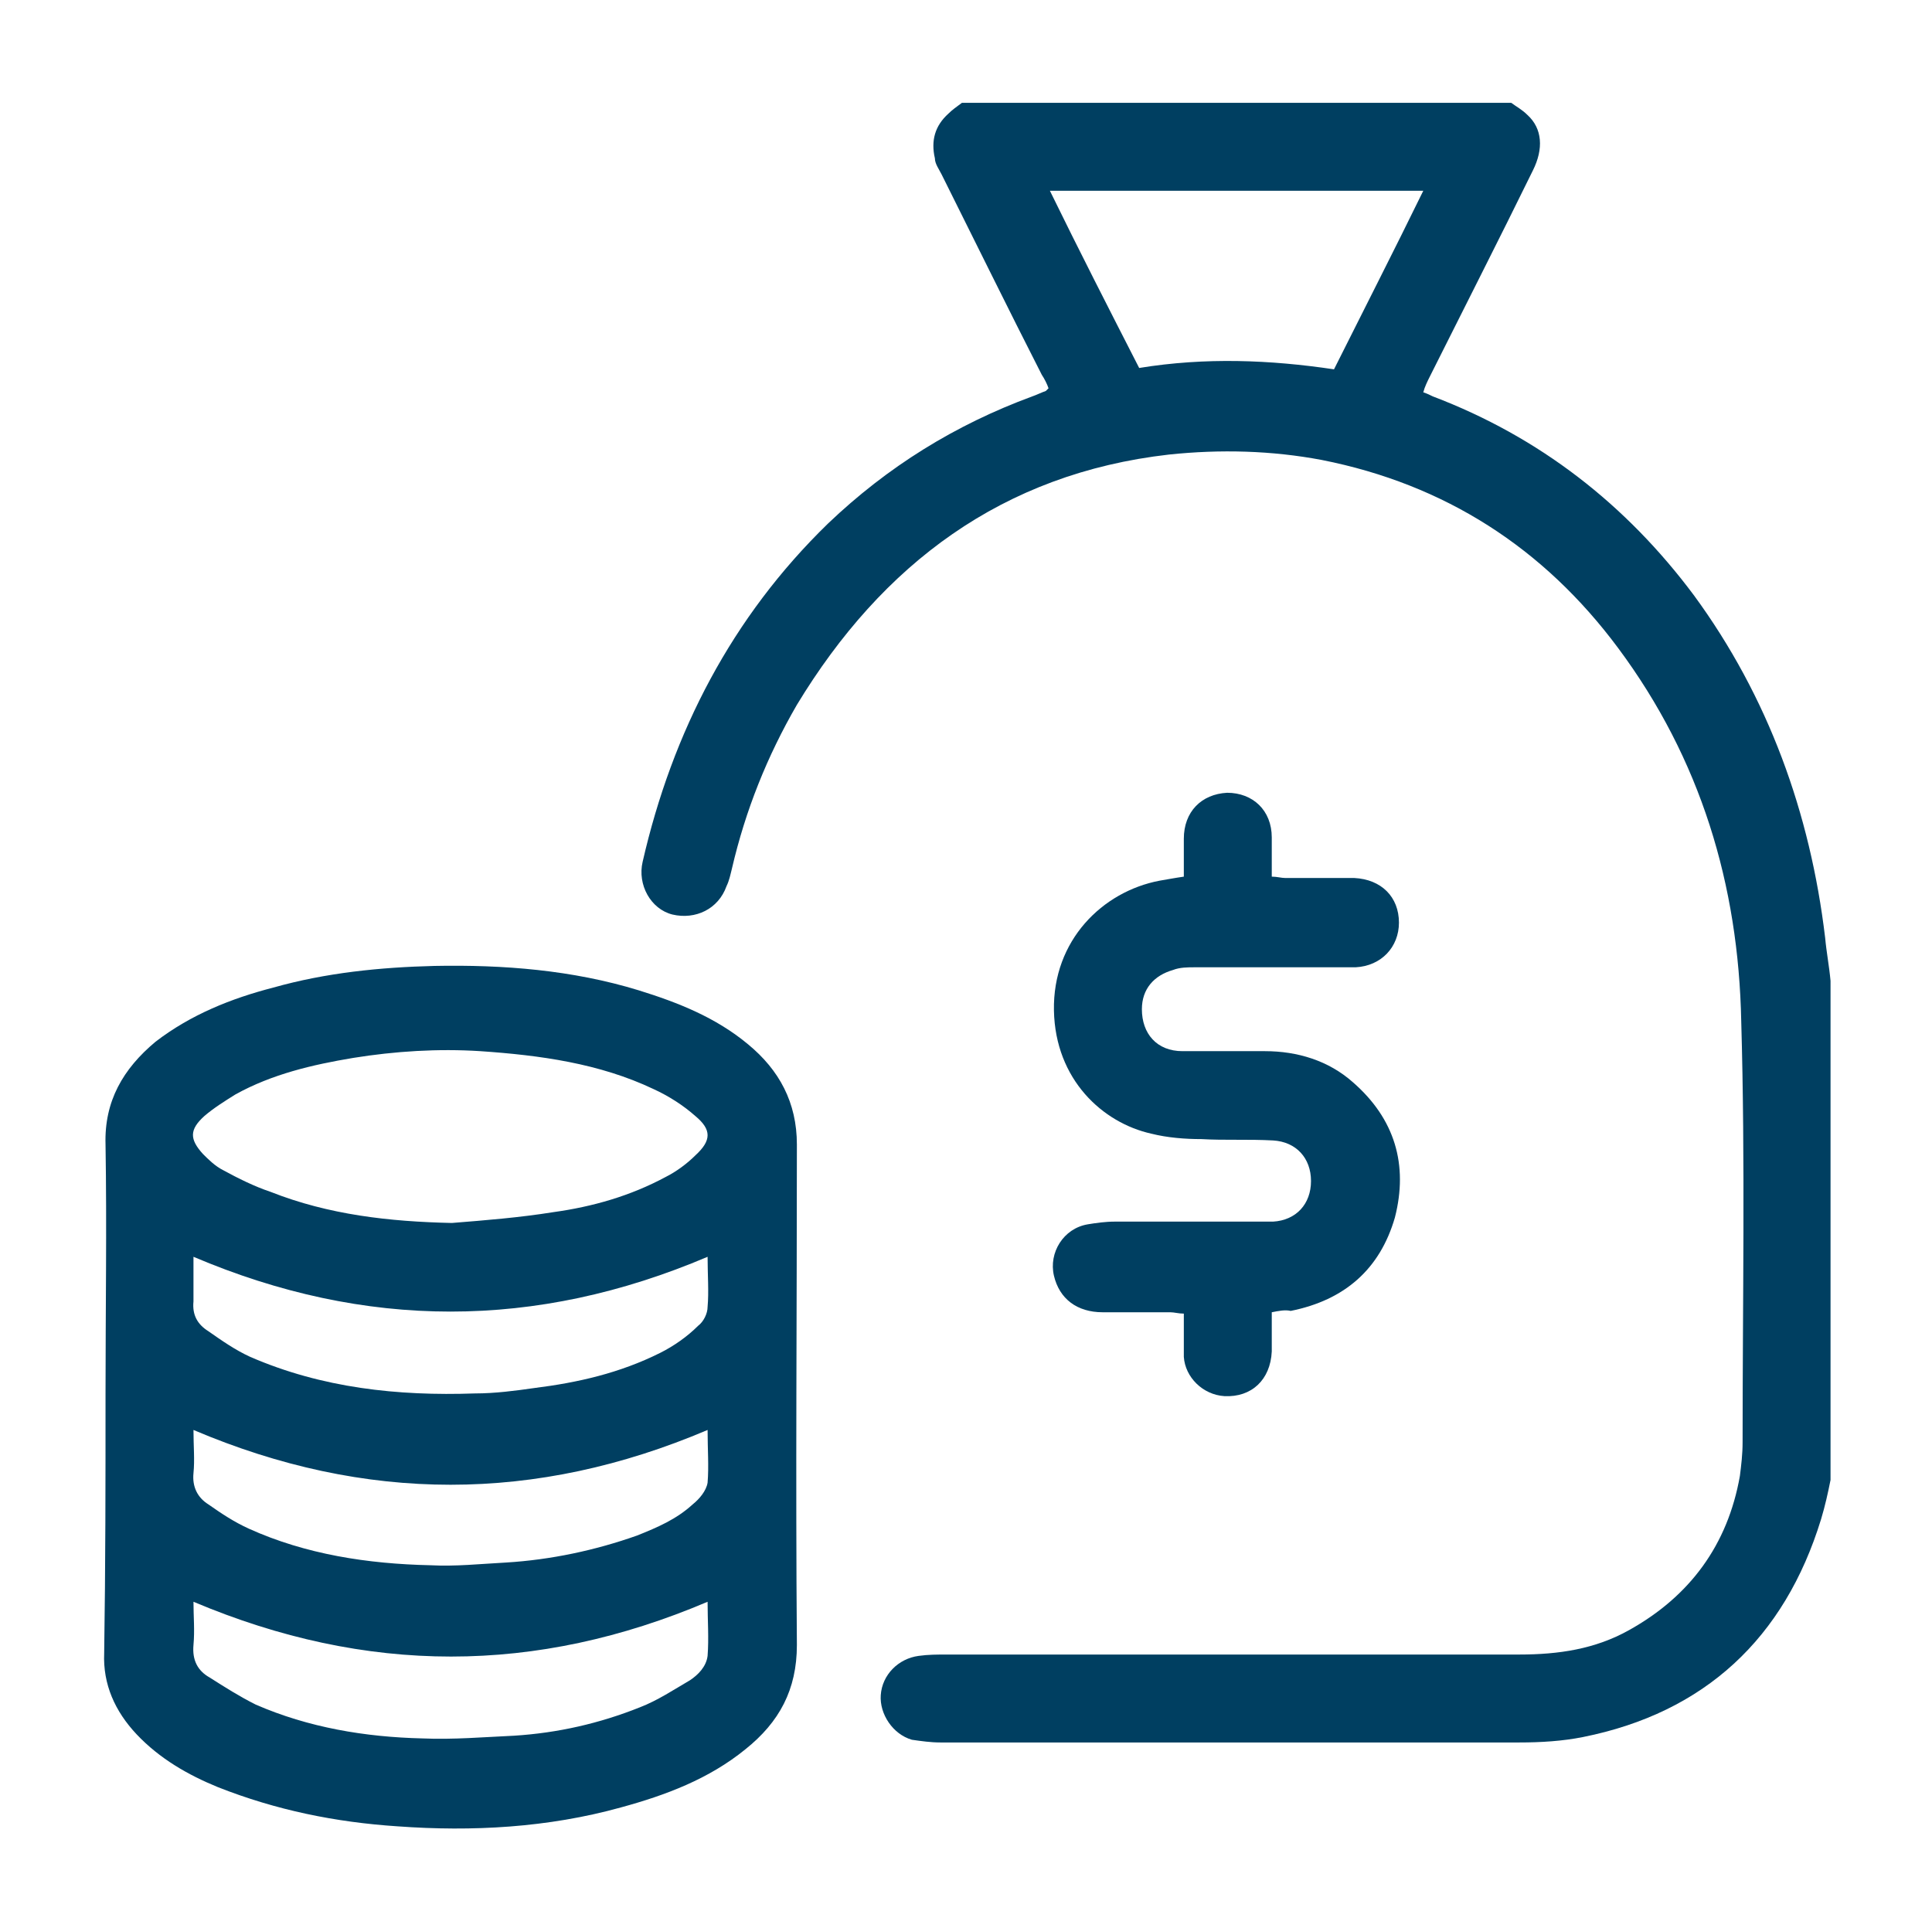
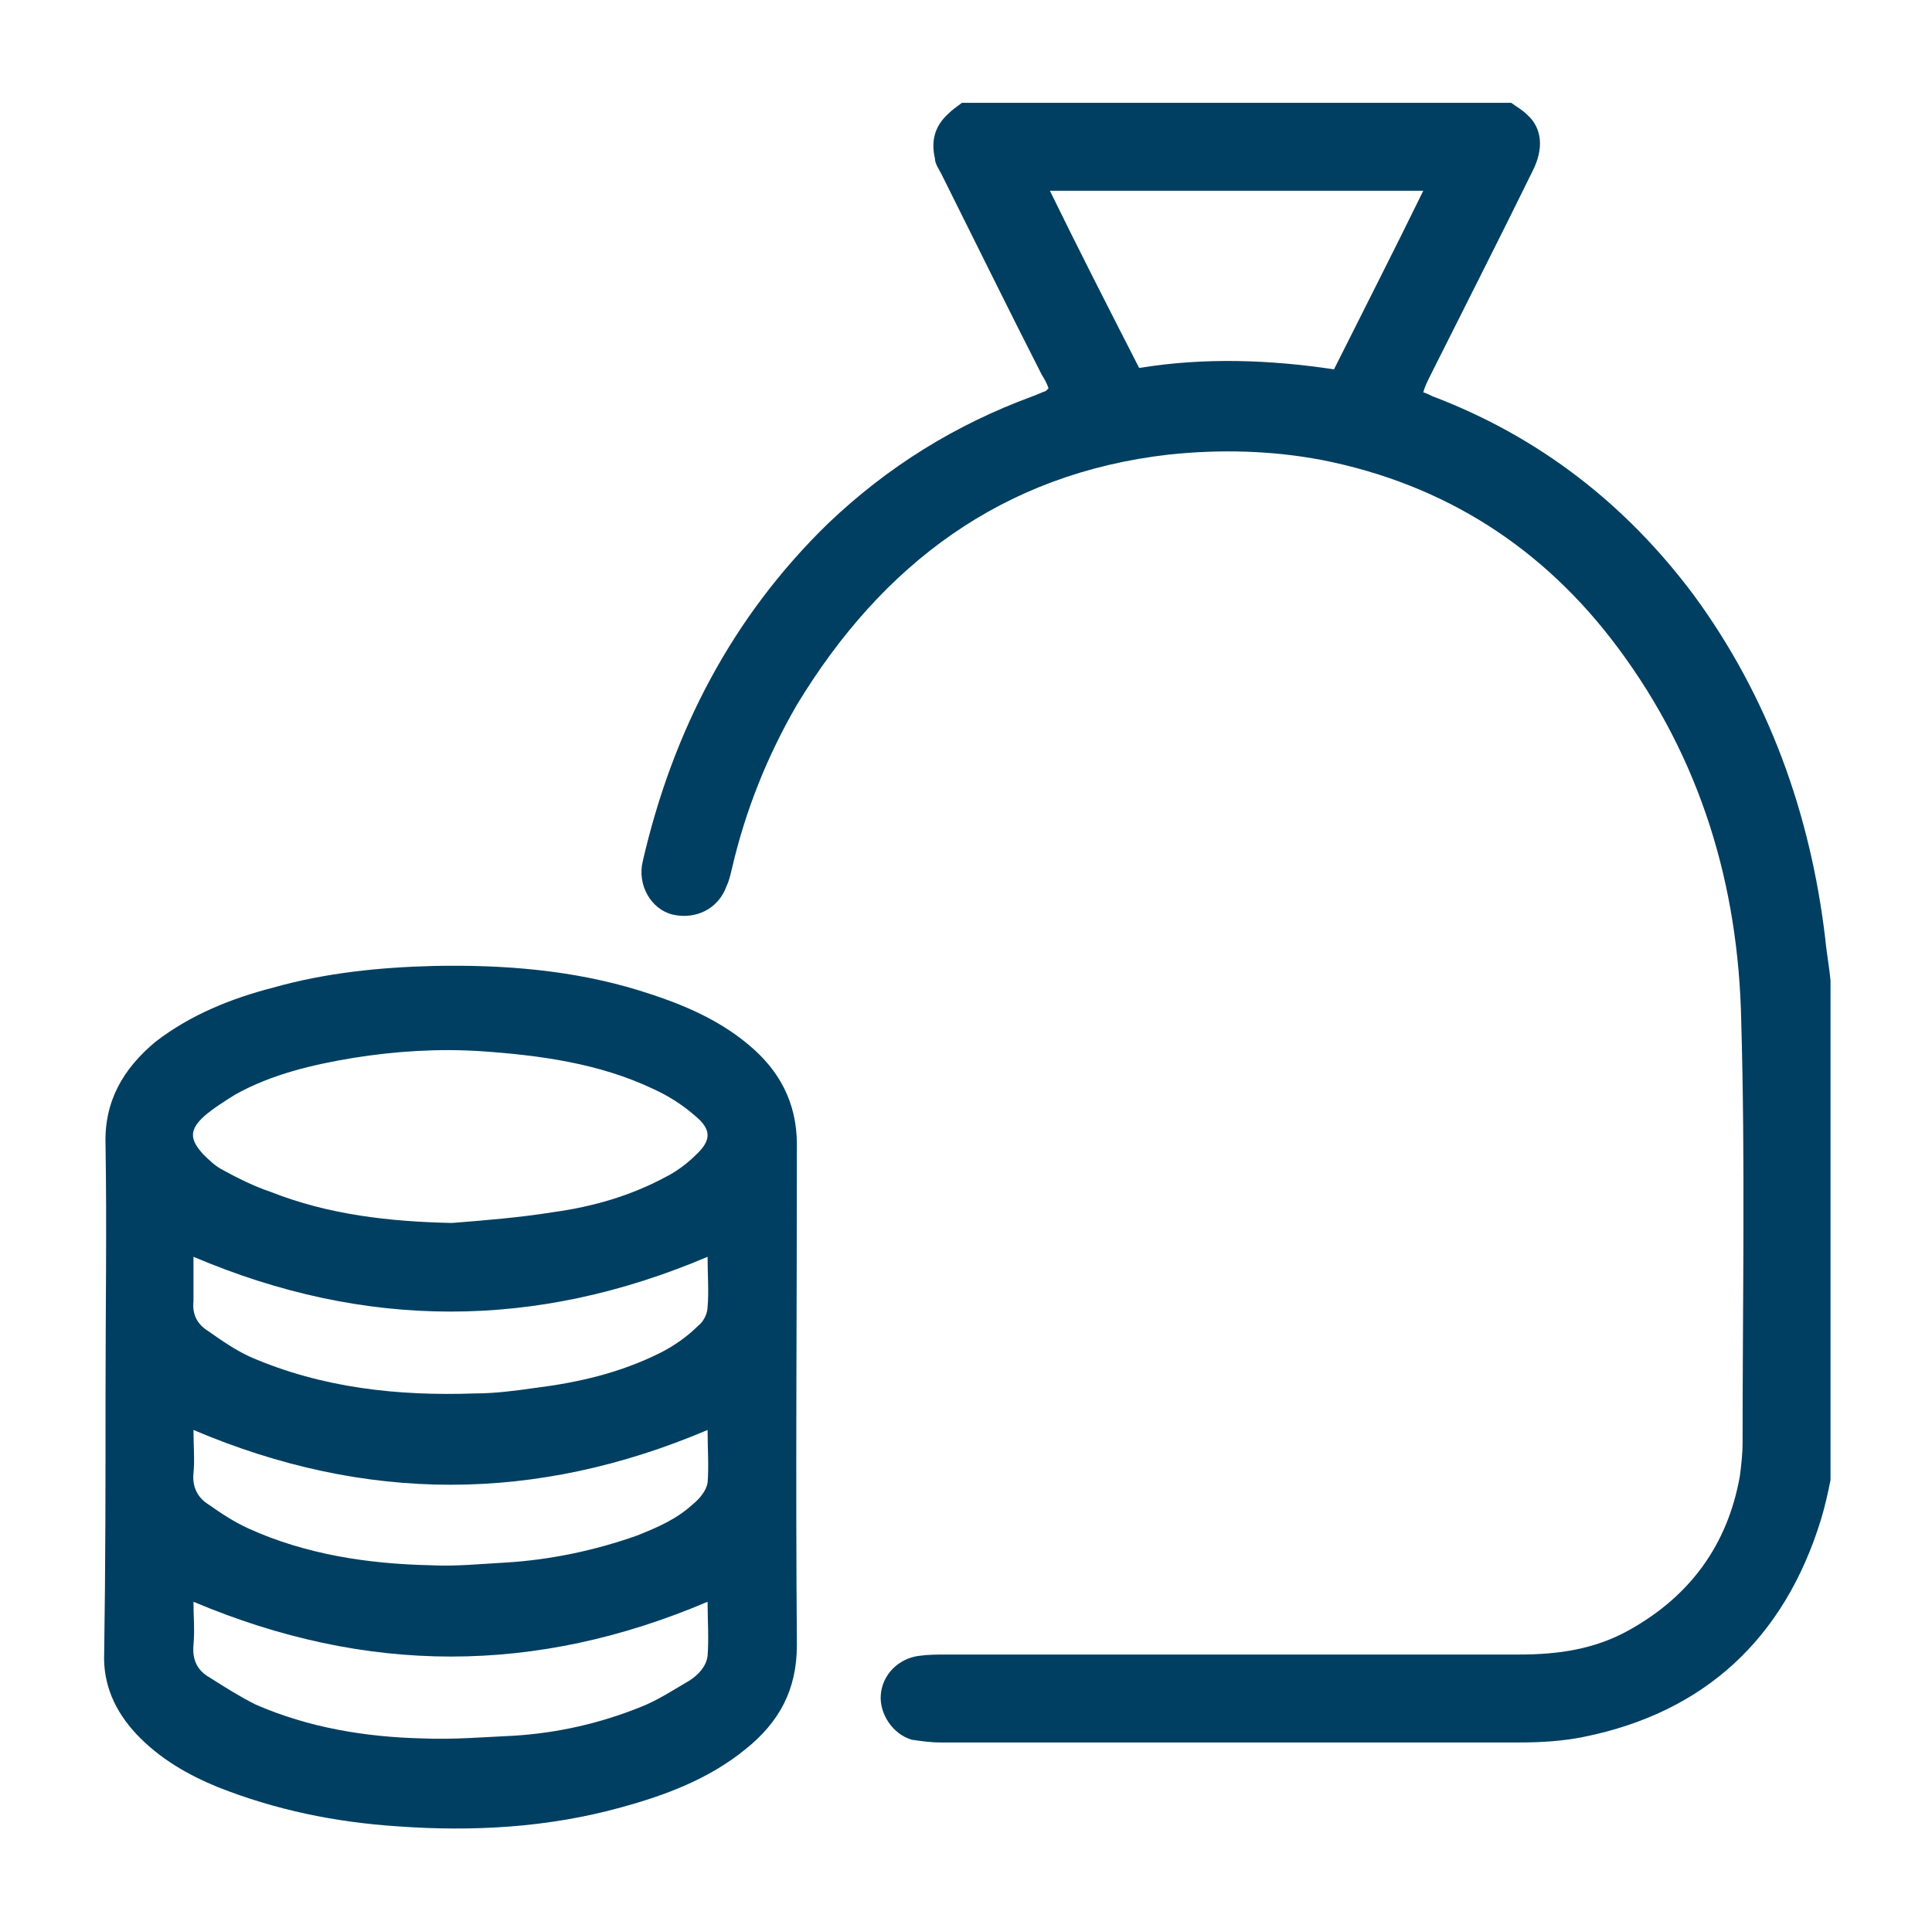
<svg xmlns="http://www.w3.org/2000/svg" version="1.1" id="Camada_1" x="0px" y="0px" viewBox="0 0 142.8 142.5" style="enable-background:new 0 0 142.8 142.5;" xml:space="preserve">
  <style type="text/css">
	.st0{fill:#003f61;}
</style>
  <path class="st0" d="M77.6,14.1c2.2,4.5,4.4,8.8,6.6,13.1c4.9-0.8,9.7-0.6,14.4,0.1c2.2-4.4,4.4-8.7,6.6-13.2  C105.2,14.1,77.6,14.1,77.6,14.1z M135.3,109.4c-0.2,1-0.4,1.9-0.7,2.9c-2.7,8.8-8.6,14.3-17.6,16.1c-1.5,0.3-3.1,0.4-4.7,0.4  c-14.3,0-28.5,0-42.8,0c-0.7,0-1.4-0.1-2.1-0.2c-1.4-0.4-2.4-1.9-2.3-3.3c0.1-1.5,1.3-2.7,2.8-2.9c0.7-0.1,1.4-0.1,2.1-0.1  c14.1,0,28.2,0,42.3,0c2.9,0,5.6-0.4,8.1-1.8c4.5-2.5,7.3-6.3,8.2-11.4c0.1-0.8,0.2-1.6,0.2-2.5c0-10.4,0.2-20.7-0.1-31.1  c-0.2-10.1-3-19.4-9.1-27.6c-5.5-7.4-12.8-12.1-21.9-13.9c-3.7-0.7-7.5-0.8-11.3-0.4C74.1,35,65.2,41.7,58.9,52.1  c-2.2,3.8-3.8,7.8-4.8,12.1c-0.1,0.4-0.2,0.9-0.4,1.3c-0.6,1.7-2.3,2.5-4,2.1c-1.6-0.4-2.6-2.2-2.2-3.9c2.2-9.6,6.6-18.1,13.7-25  c4.4-4.2,9.4-7.3,15.1-9.4c0.3-0.1,0.7-0.3,1-0.4c0,0,0.1-0.1,0.2-0.2c-0.1-0.3-0.3-0.7-0.5-1c-2.5-4.9-4.9-9.8-7.4-14.8  c-0.2-0.4-0.5-0.8-0.5-1.2c-0.3-1.3,0-2.4,1-3.3c0.3-0.3,0.6-0.5,1-0.8h40.6c0.4,0.3,0.8,0.5,1.2,0.9c1.1,1,1.2,2.5,0.4,4.1  c-2.5,5.1-5.1,10.2-7.6,15.2c-0.2,0.4-0.4,0.8-0.5,1.2c0.3,0.1,0.5,0.2,0.7,0.3c7.9,3,14.3,8,19.3,14.7c5.5,7.5,8.6,16.1,9.7,25.3  c0.1,1.1,0.3,2.1,0.4,3.2L135.3,109.4L135.3,109.4z" />
  <path class="st0" d="M52.3,105.7c-12.7,5.4-25.3,5.4-38,0c0,1.2,0.1,2.2,0,3.2s0.3,1.8,1.1,2.3c1,0.7,1.9,1.3,3,1.8  c4.2,1.9,8.8,2.6,13.4,2.7c1.9,0.1,3.7-0.1,5.6-0.2c3.3-0.2,6.6-0.9,9.7-2c1.5-0.6,2.9-1.2,4.1-2.3c0.5-0.4,1-1,1.1-1.6  C52.4,108.4,52.3,107.1,52.3,105.7 M52.3,92.9c-12.7,5.4-25.3,5.4-38,0c0,1.2,0,2.2,0,3.3c-0.1,1,0.3,1.7,1.1,2.2  c1,0.7,2,1.4,3.1,1.9c5.3,2.3,10.9,2.9,16.6,2.7c1.5,0,3-0.2,4.4-0.4c3.2-0.4,6.3-1.1,9.3-2.6c1-0.5,2-1.2,2.8-2  c0.4-0.3,0.7-0.9,0.7-1.4C52.4,95.5,52.3,94.2,52.3,92.9 M14.3,118.4c0,1.1,0.1,2.1,0,3.2s0.3,1.9,1.2,2.4c1.1,0.7,2.2,1.4,3.4,2  c3.9,1.7,8.1,2.4,12.3,2.5c2.3,0.1,4.6-0.1,6.8-0.2c3.2-0.2,6.3-0.9,9.3-2.1c1.3-0.5,2.5-1.3,3.7-2c0.6-0.4,1.2-1,1.3-1.8  c0.1-1.3,0-2.6,0-4C39.6,123.8,27.1,123.8,14.3,118.4 M33.4,90.4c2.5-0.2,5-0.4,7.5-0.8c2.9-0.4,5.7-1.2,8.3-2.6  c0.8-0.4,1.6-1,2.2-1.6c1.2-1.1,1.2-1.9,0-2.9c-0.9-0.8-2-1.5-3.1-2c-4-1.9-8.4-2.5-12.8-2.8c-3.1-0.2-6.3,0-9.4,0.5  c-3,0.5-6,1.2-8.7,2.7c-0.8,0.5-1.6,1-2.3,1.6c-1.1,1-1.1,1.7-0.1,2.8c0.4,0.4,0.9,0.9,1.5,1.2c1.1,0.6,2.3,1.2,3.5,1.6  C24.3,89.8,28.8,90.3,33.4,90.4 M7.8,103c0-6.1,0.1-12.3,0-18.4C7.7,81.4,9.1,79,11.5,77c2.6-2,5.6-3.2,8.7-4  c3.9-1.1,7.9-1.5,11.9-1.6c5.1-0.1,10.2,0.3,15.1,1.8c2.9,0.9,5.7,2,8.1,4c2.3,1.9,3.6,4.3,3.6,7.4c0,12.3-0.1,24.6,0,37  c0,3.3-1.3,5.7-3.8,7.7c-2.7,2.2-5.9,3.4-9.2,4.3c-5.4,1.5-11,1.8-16.5,1.4c-4.6-0.3-9-1.2-13.3-2.9c-2.2-0.9-4.3-2.1-6-3.9  c-1.6-1.7-2.5-3.7-2.4-6C7.8,115.7,7.8,109.4,7.8,103" />
-   <path class="st0" d="M94,97c0,1.1,0,2,0,2.9c-0.1,2.1-1.5,3.4-3.5,3.3c-1.6-0.1-2.9-1.4-3-2.9c0-1,0-2.1,0-3.2c-0.4,0-0.7-0.1-1-0.1  c-1.7,0-3.3,0-5,0c-1.9,0-3.2-1-3.6-2.7s0.7-3.5,2.5-3.8c0.6-0.1,1.3-0.2,2-0.2c3.5,0,7,0,10.5,0c0.4,0,0.8,0,1.2,0  c1.7-0.1,2.8-1.3,2.8-3s-1.1-2.9-2.8-3c-1.8-0.1-3.6,0-5.3-0.1c-1.2,0-2.5-0.1-3.7-0.4c-3.6-0.8-7.1-4-7.2-9.1  c-0.1-5.2,3.6-8.8,7.8-9.6c0.6-0.1,1.1-0.2,1.8-0.3c0-0.9,0-1.9,0-2.8c0-2,1.3-3.3,3.2-3.4c1.9,0,3.3,1.3,3.3,3.3c0,0.9,0,1.9,0,2.9  c0.4,0,0.7,0.1,1,0.1c1.7,0,3.4,0,5.1,0c2,0.1,3.3,1.4,3.3,3.3c0,1.8-1.3,3.2-3.2,3.3c-4,0-8,0-11.9,0c-0.5,0-1.1,0-1.6,0.2  c-1.4,0.4-2.3,1.4-2.3,2.9c0,1.8,1.1,3.1,3,3.1c2,0,4.1,0,6.1,0c2.4,0,4.7,0.7,6.5,2.3c3.1,2.7,4.1,6.1,3.1,10  c-1.1,3.8-3.7,6.1-7.7,6.9C95,96.8,94.5,96.9,94,97" />
</svg>